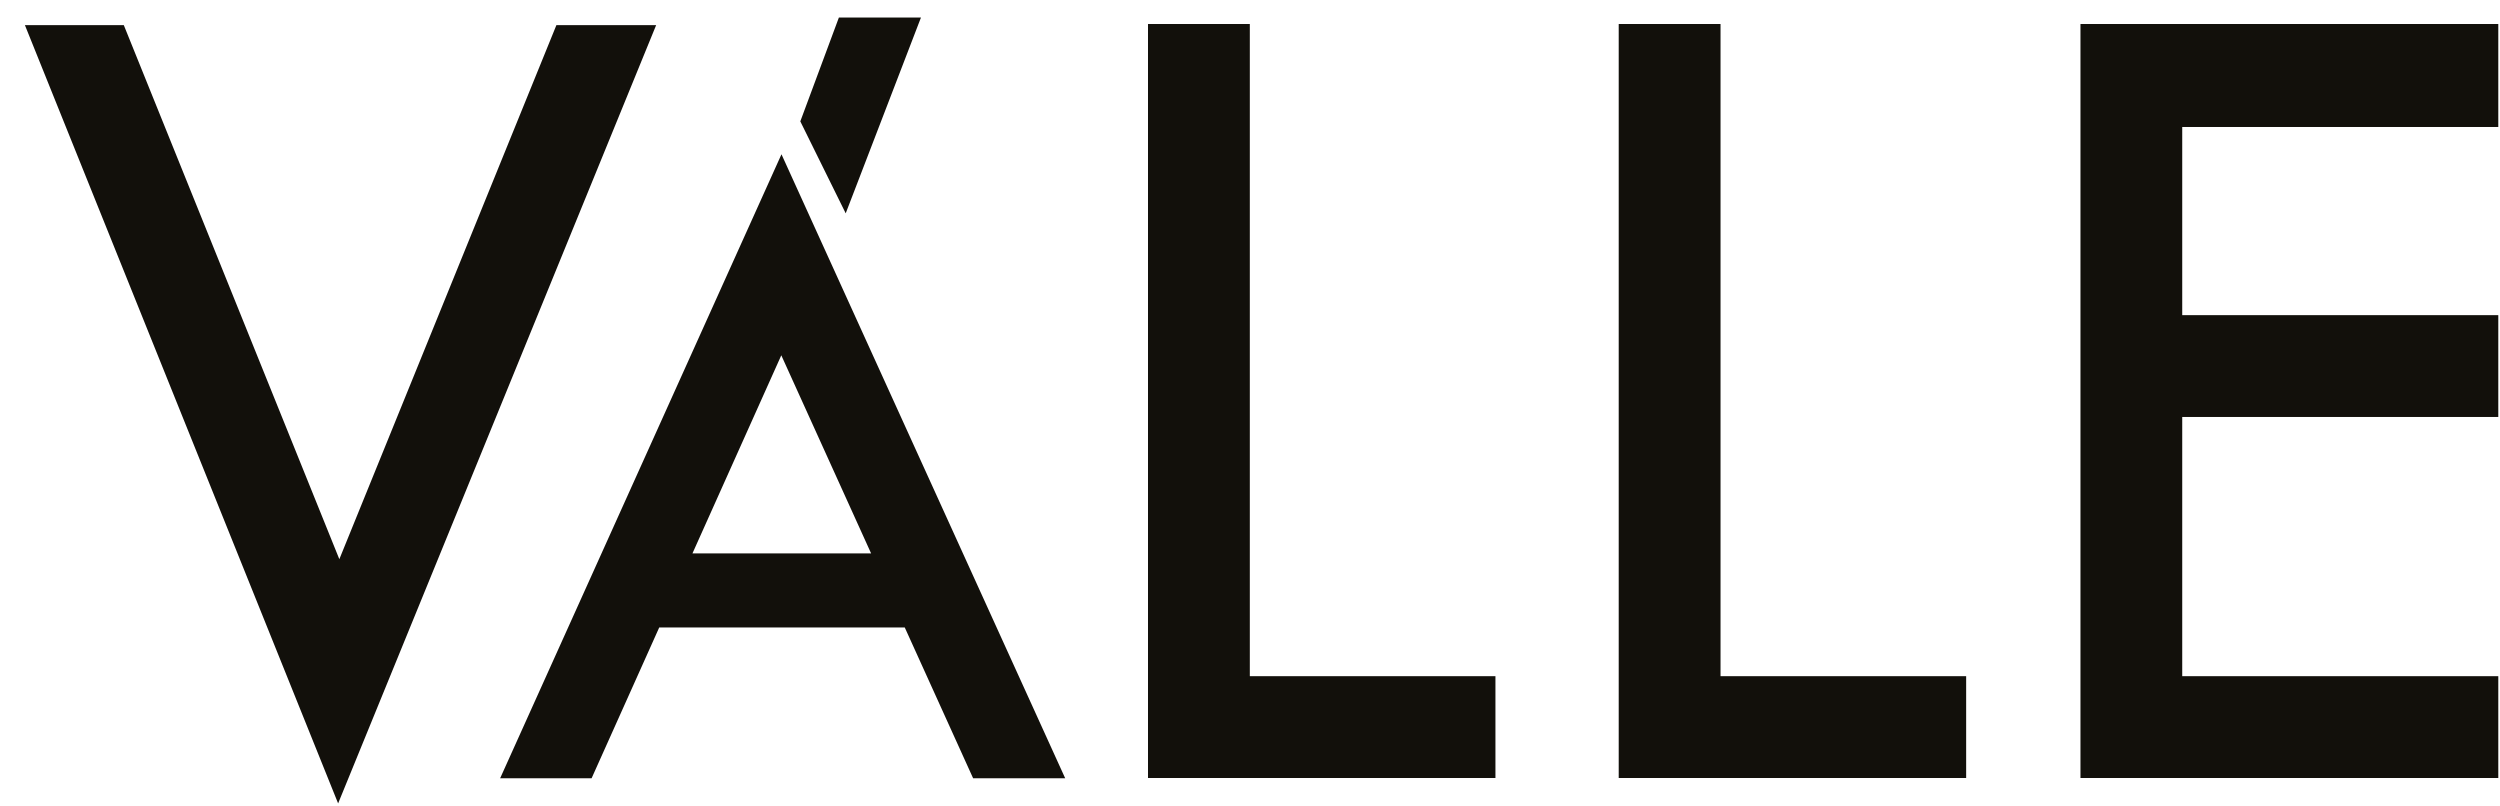
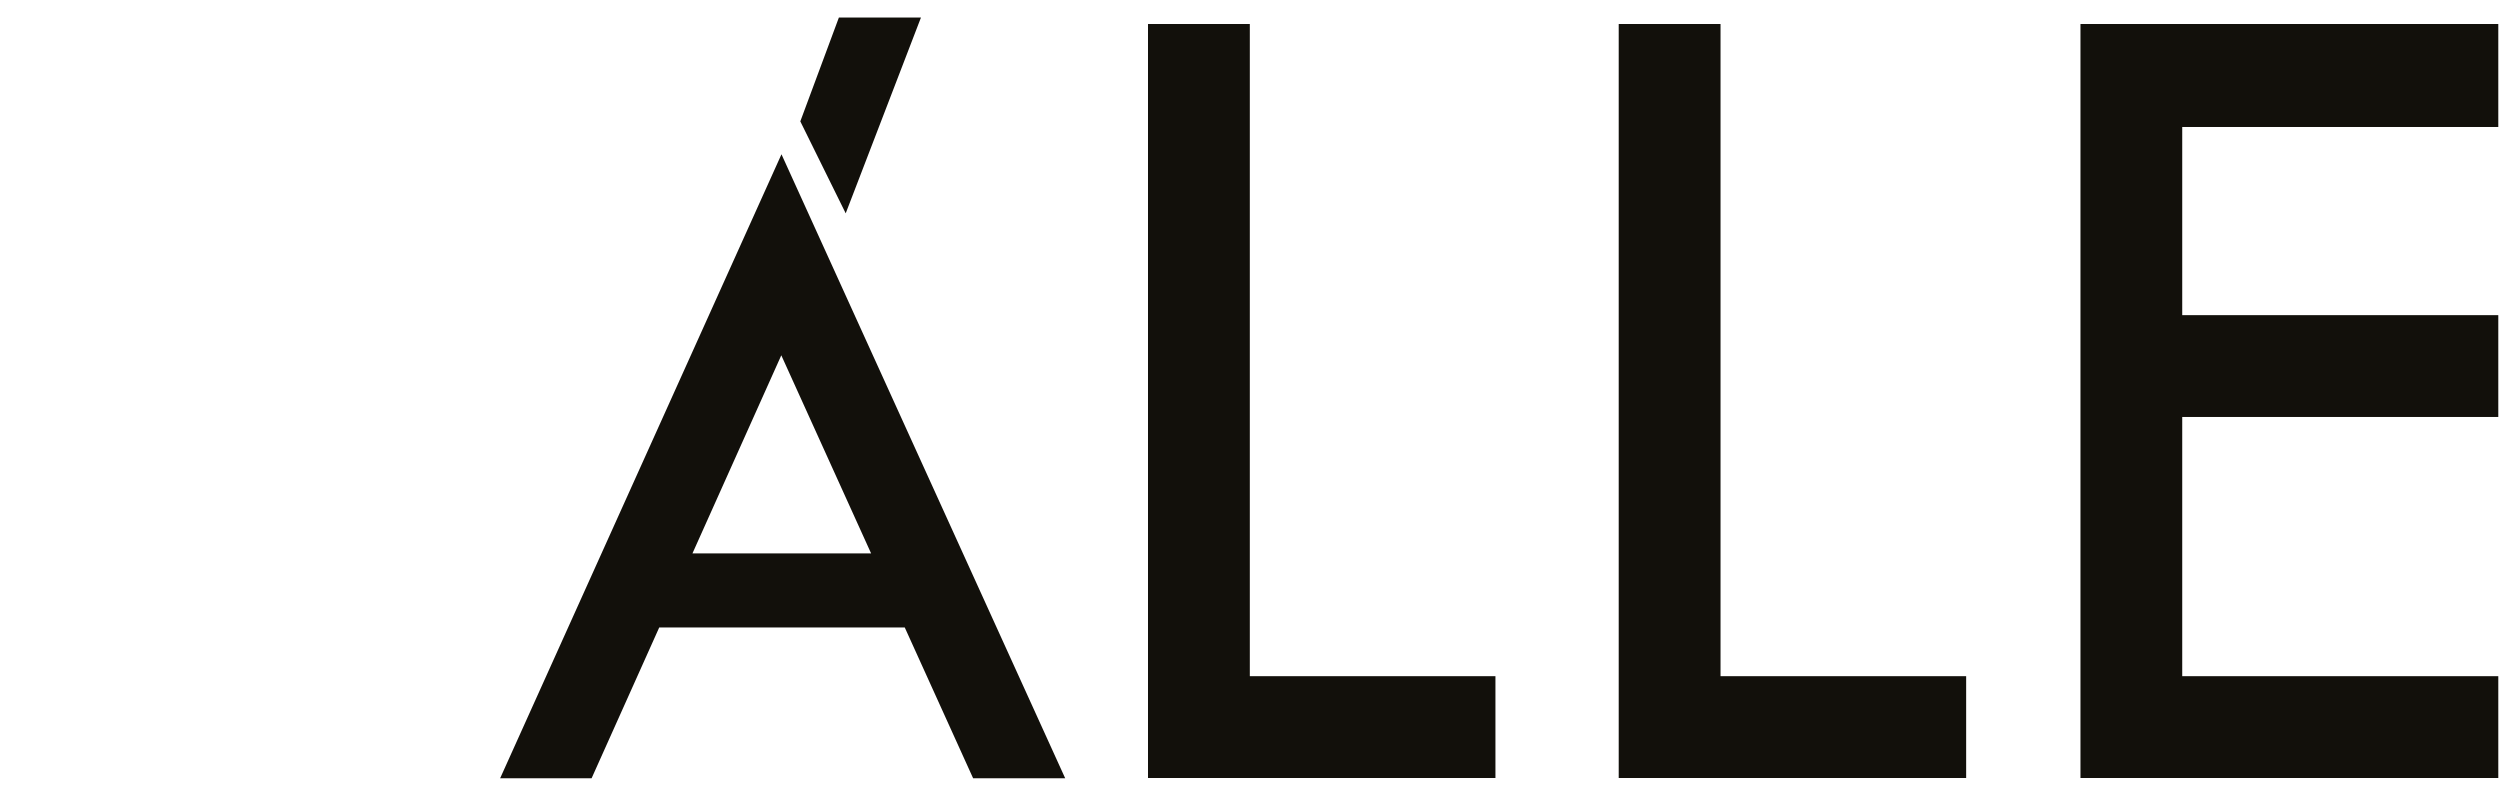
<svg xmlns="http://www.w3.org/2000/svg" version="1.1" id="Layer_1" x="0px" y="0px" viewBox="0 0 410.28 132.28" style="enable-background:new 0 0 410.28 132.28;" xml:space="preserve">
  <style type="text/css">
	.st0{fill:#12100B;}
</style>
  <g>
-     <polygon class="st0" points="91.31,4.13 55.69,91.77 20.32,4.13 4.09,4.13 55.49,131.85 107.68,4.13  " />
    <polygon class="st0" points="205.11,3.94 188.4,3.94 188.4,127.68 245.42,127.68 245.42,110.97 205.11,110.97  " />
    <polygon class="st0" points="282.36,3.94 265.65,3.94 265.65,127.68 322.67,127.68 322.67,110.97 282.36,110.97  " />
    <polygon class="st0" points="410,20.84 410,3.94 341.43,3.94 341.43,127.68 410,127.68 410,110.97 358.13,110.97 358.13,68.43    410,68.43 410,51.72 358.13,51.72 358.13,20.84  " />
    <path class="st0" d="M82.08,127.72h15.01l11.1-24.75h40.29l11.22,24.75h15.11l-46.56-102.4L82.08,127.72z M113.64,90.82   l14.58-32.51l14.74,32.51H113.64z" />
    <polygon class="st0" points="151.14,2.88 137.67,2.88 131.34,19.92 138.79,35.01  " />
  </g>
</svg>